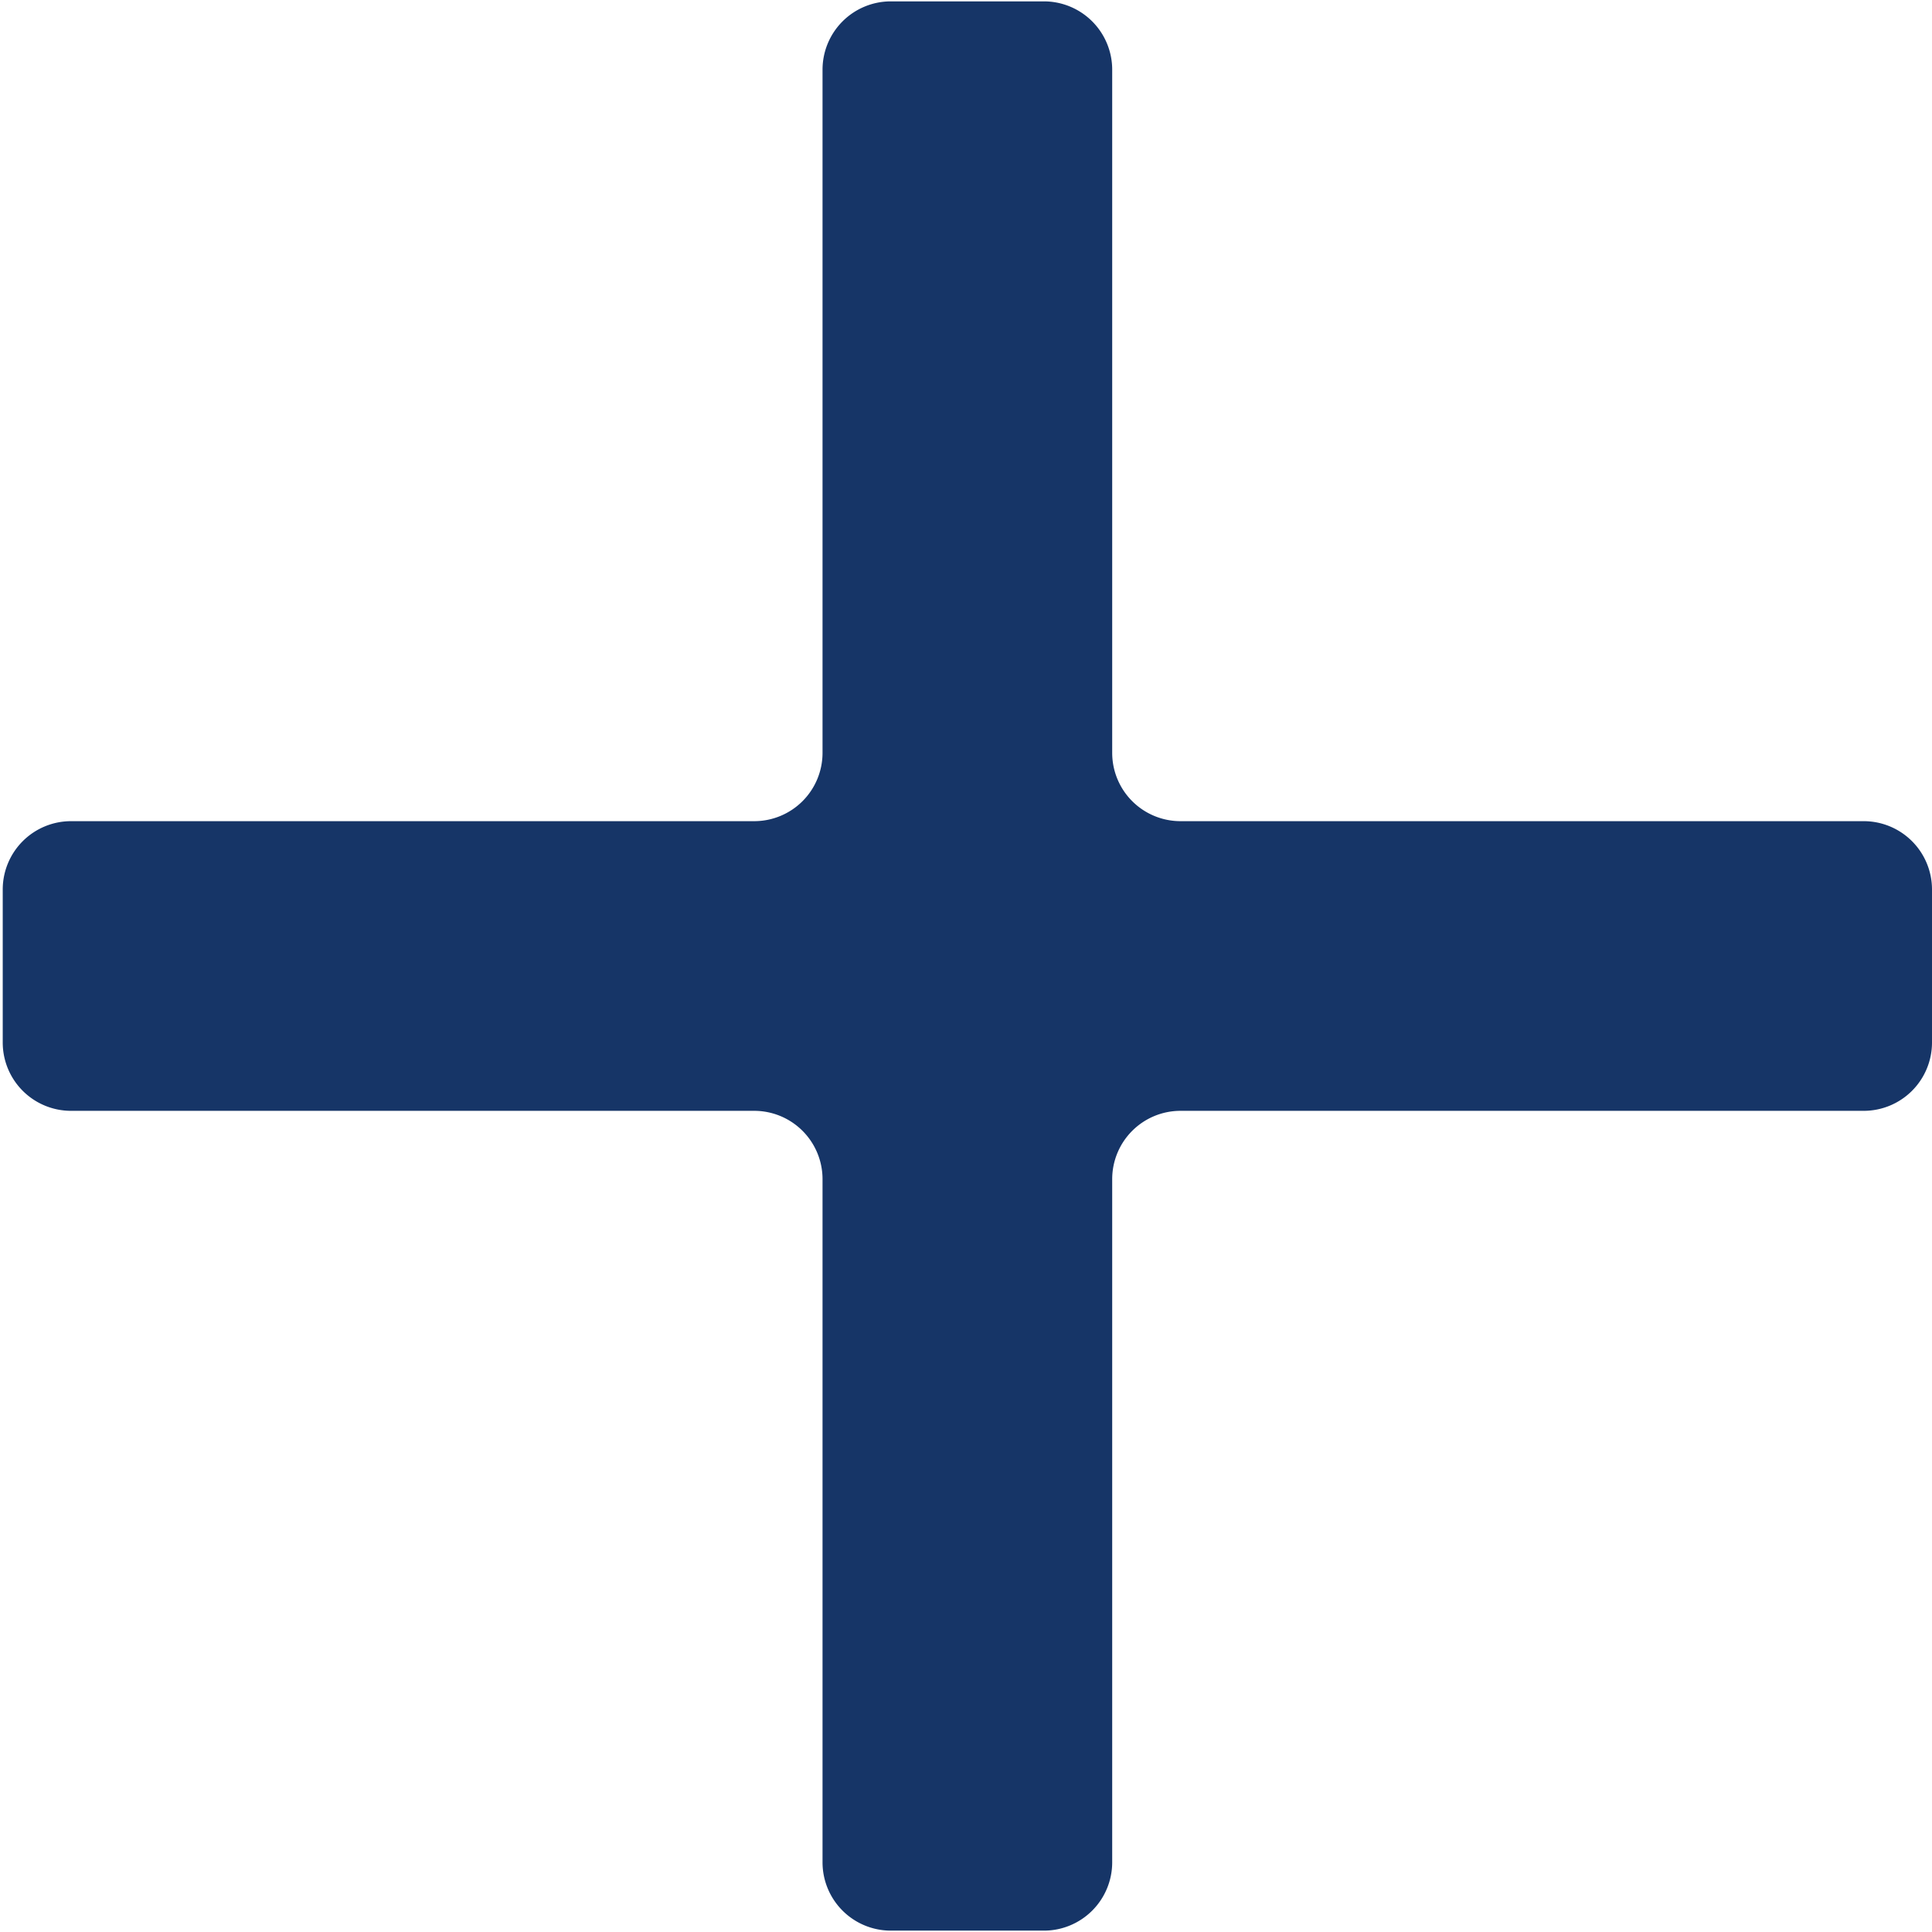
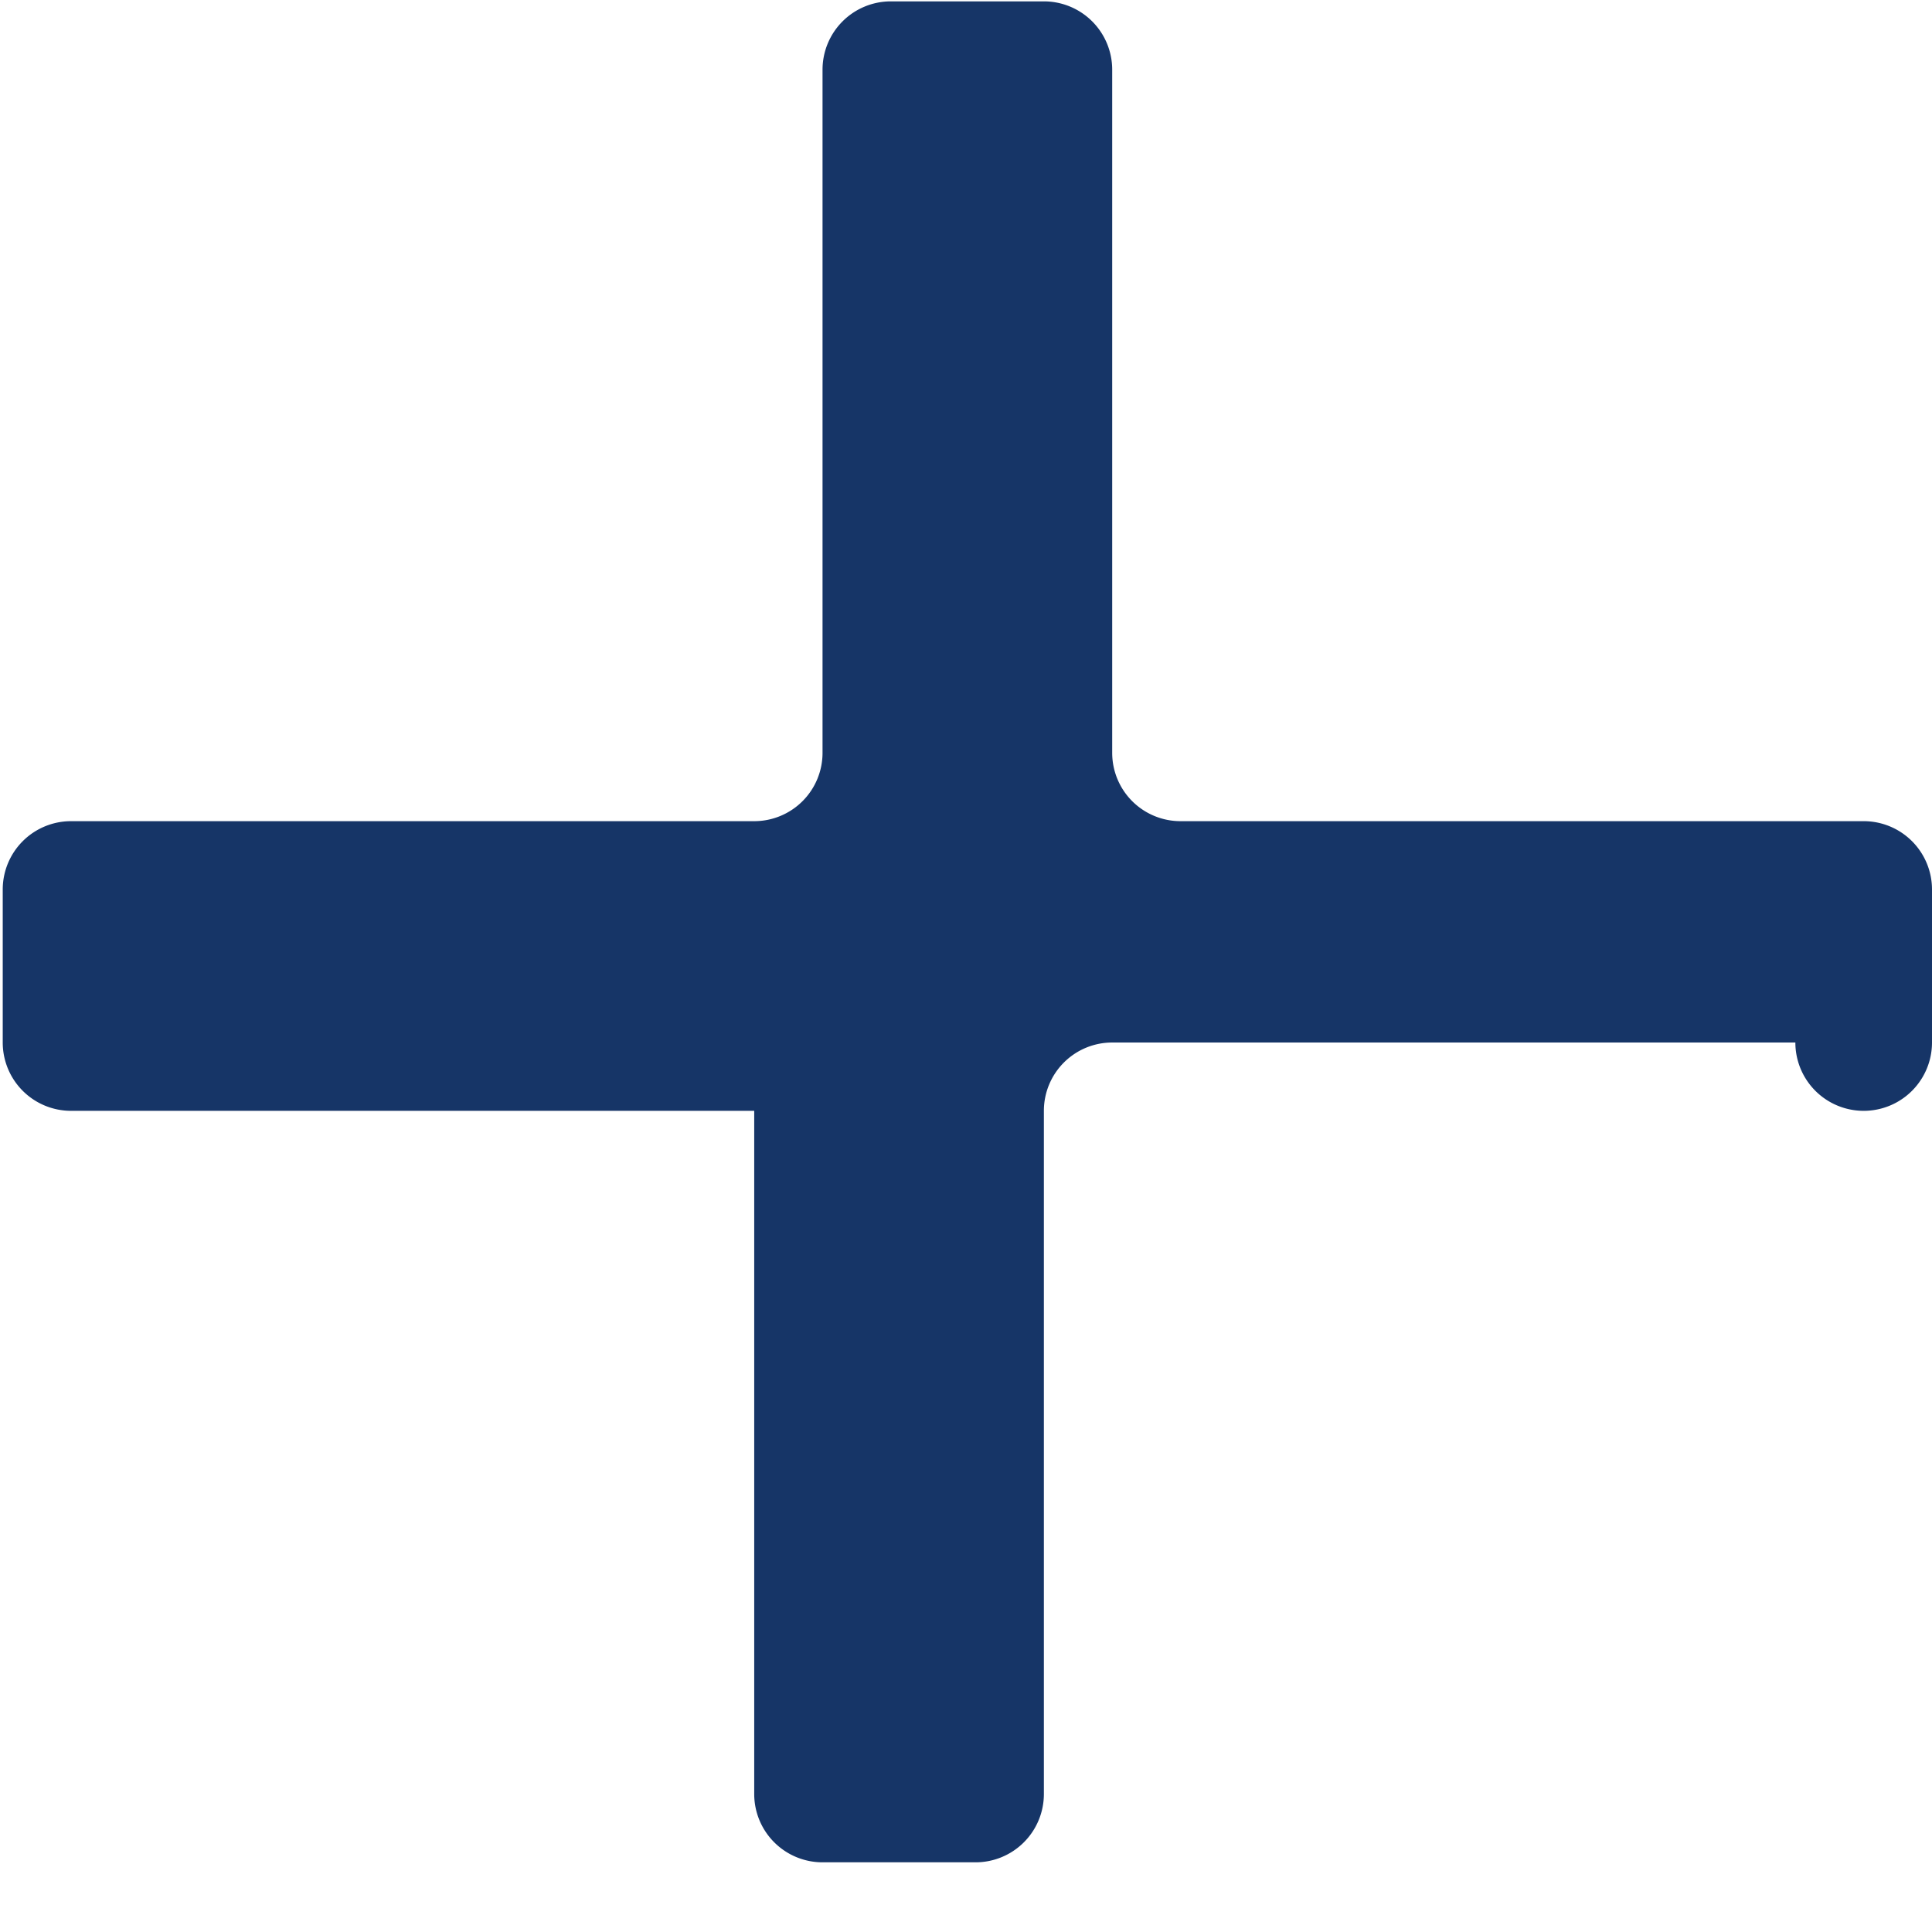
<svg xmlns="http://www.w3.org/2000/svg" id="transport" viewBox="0 0 28.28 28.28" width="28.28" height="28.28">
  <defs>
    <style>.cls-1{fill:#163567;}</style>
  </defs>
-   <path class="cls-1" d="M218.14,1021.12v-2.24a1,1,0,0,0-1-1h-10a1,1,0,0,1-1-1v-10a1,1,0,0,0-1-1h-2.24a1,1,0,0,0-1,1v10a1,1,0,0,1-1,1h-10a1,1,0,0,0-1,1v2.24a1,1,0,0,0,1,1h10a1,1,0,0,1,1,1v10a1,1,0,0,0,1,1h2.24a1,1,0,0,0,1-1v-10a1,1,0,0,1,1-1h10A1,1,0,0,0,218.14,1021.12Z" transform="translate(-189.86 -1005.86)" />
+   <path class="cls-1" d="M218.14,1021.12v-2.24a1,1,0,0,0-1-1h-10a1,1,0,0,1-1-1v-10a1,1,0,0,0-1-1h-2.24a1,1,0,0,0-1,1v10a1,1,0,0,1-1,1h-10a1,1,0,0,0-1,1v2.24a1,1,0,0,0,1,1h10v10a1,1,0,0,0,1,1h2.24a1,1,0,0,0,1-1v-10a1,1,0,0,1,1-1h10A1,1,0,0,0,218.14,1021.12Z" transform="translate(-189.86 -1005.86)" />
</svg>